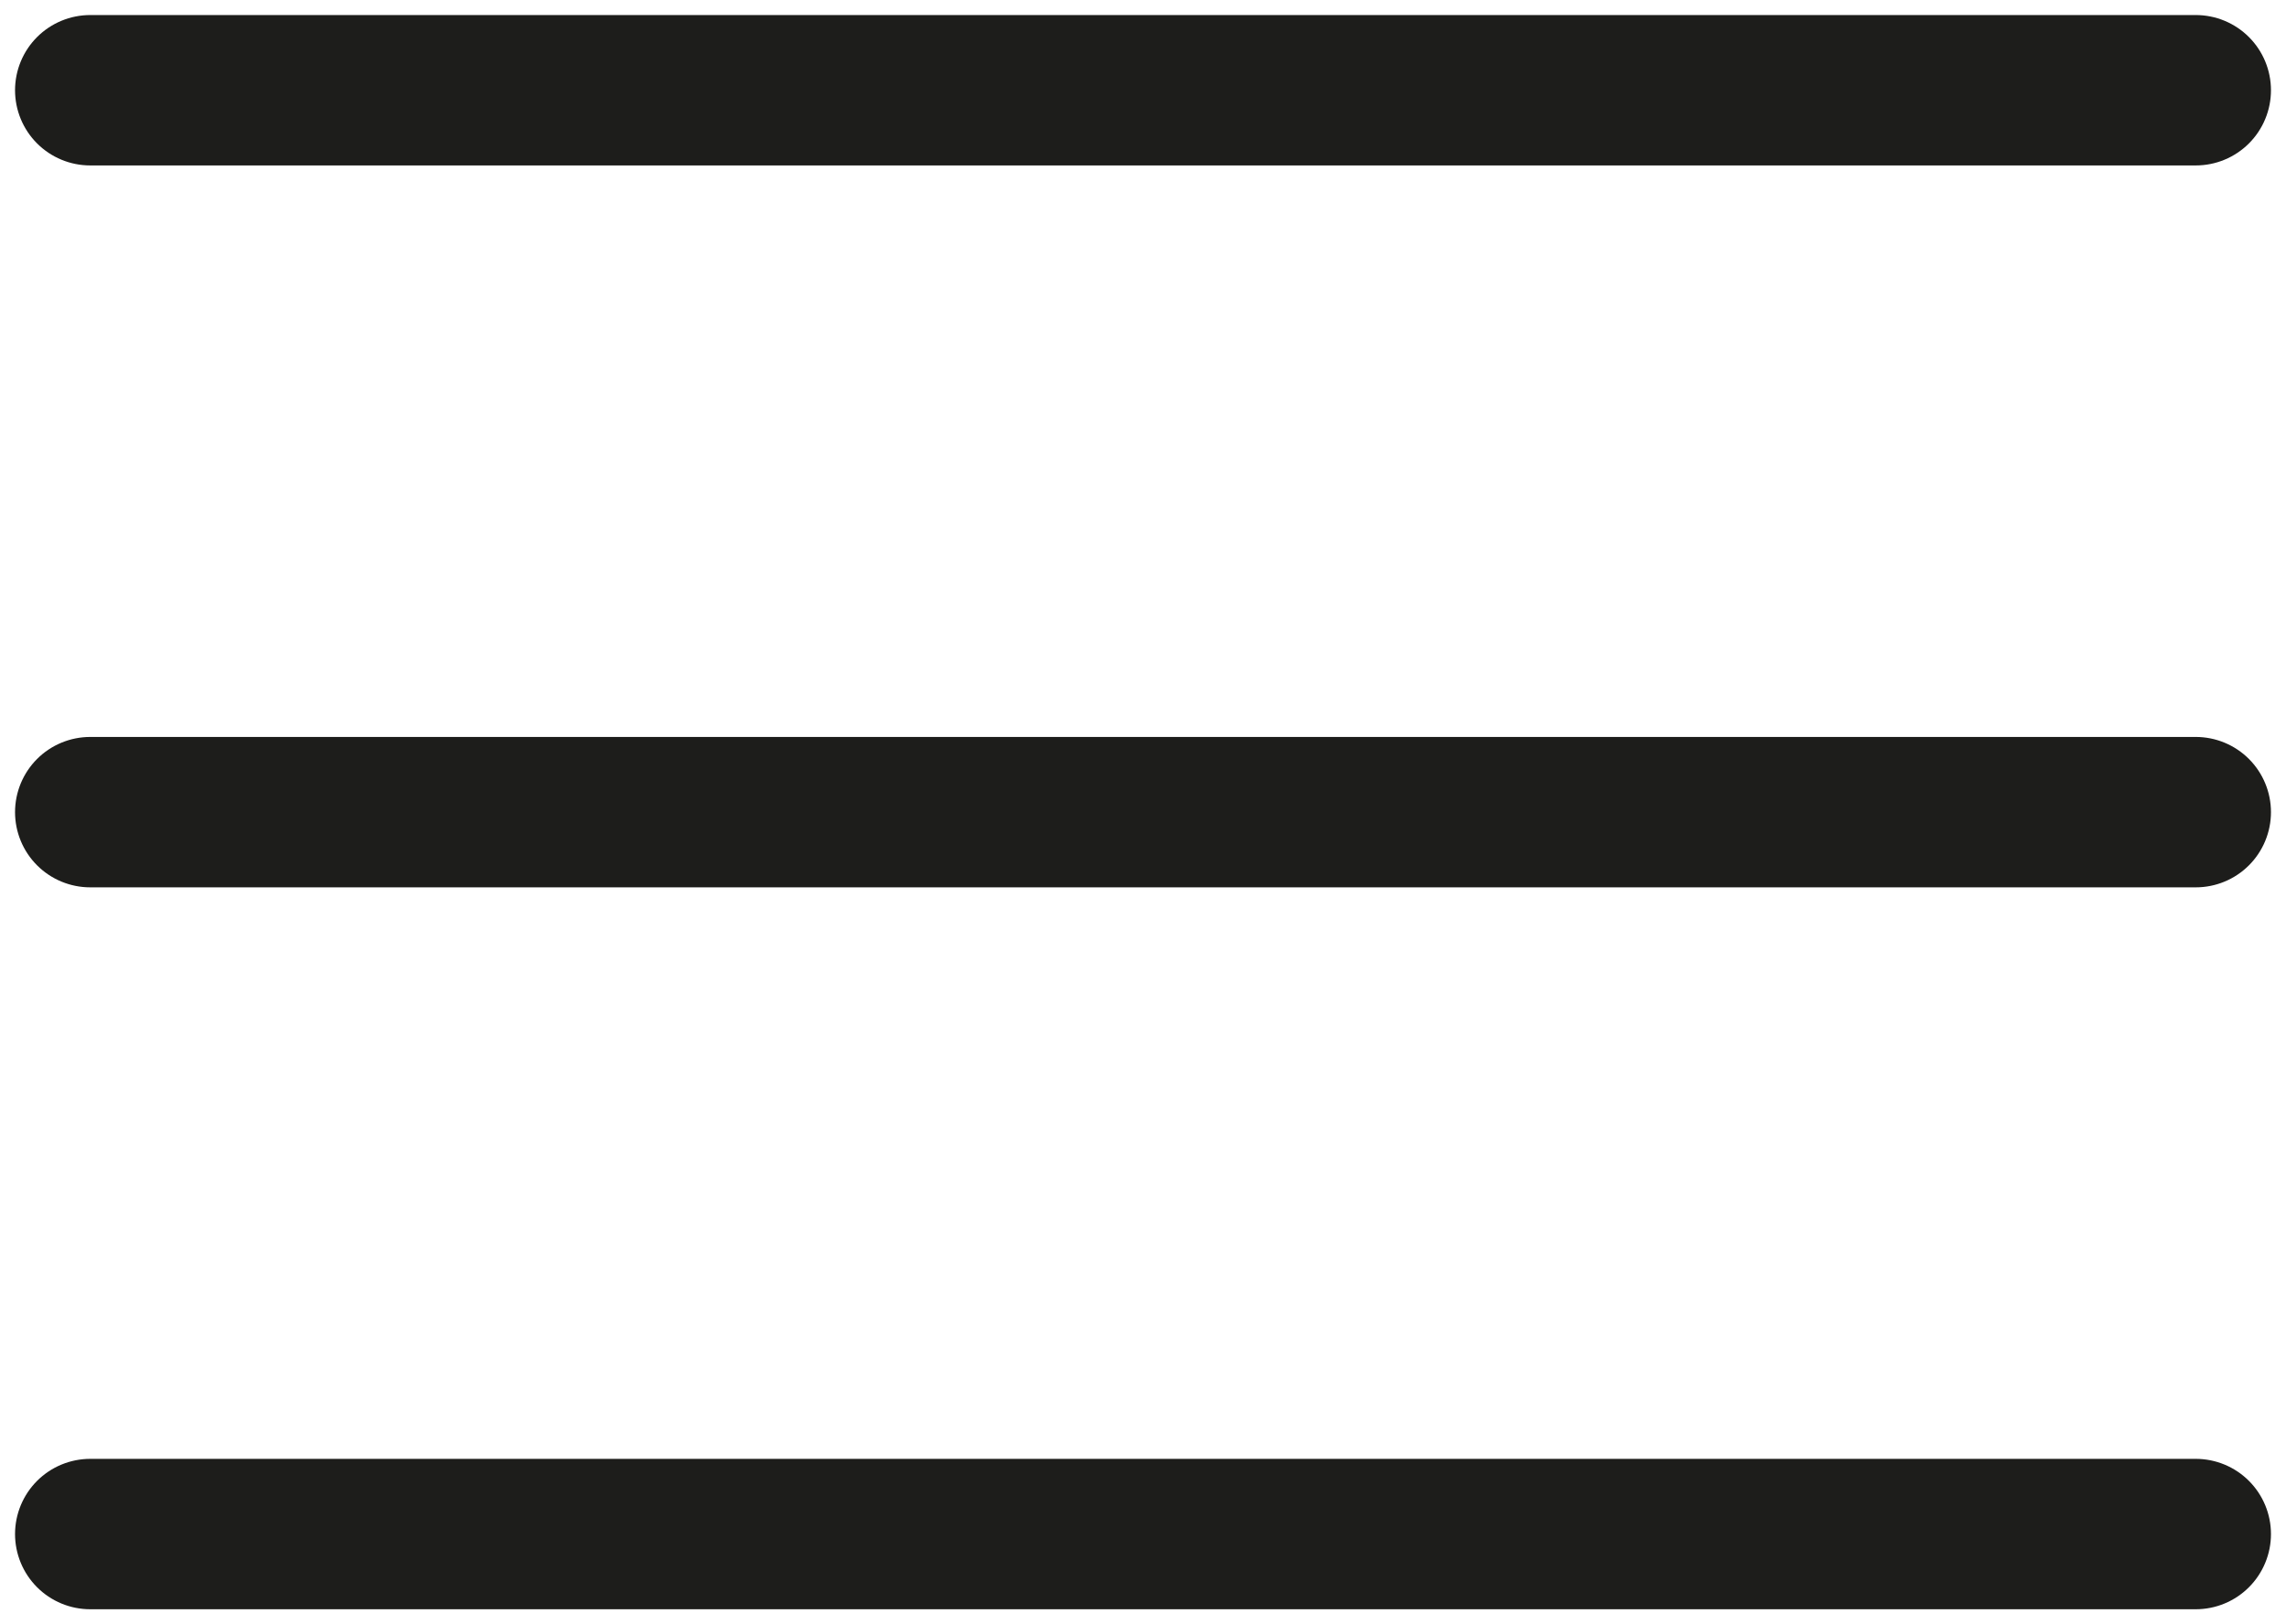
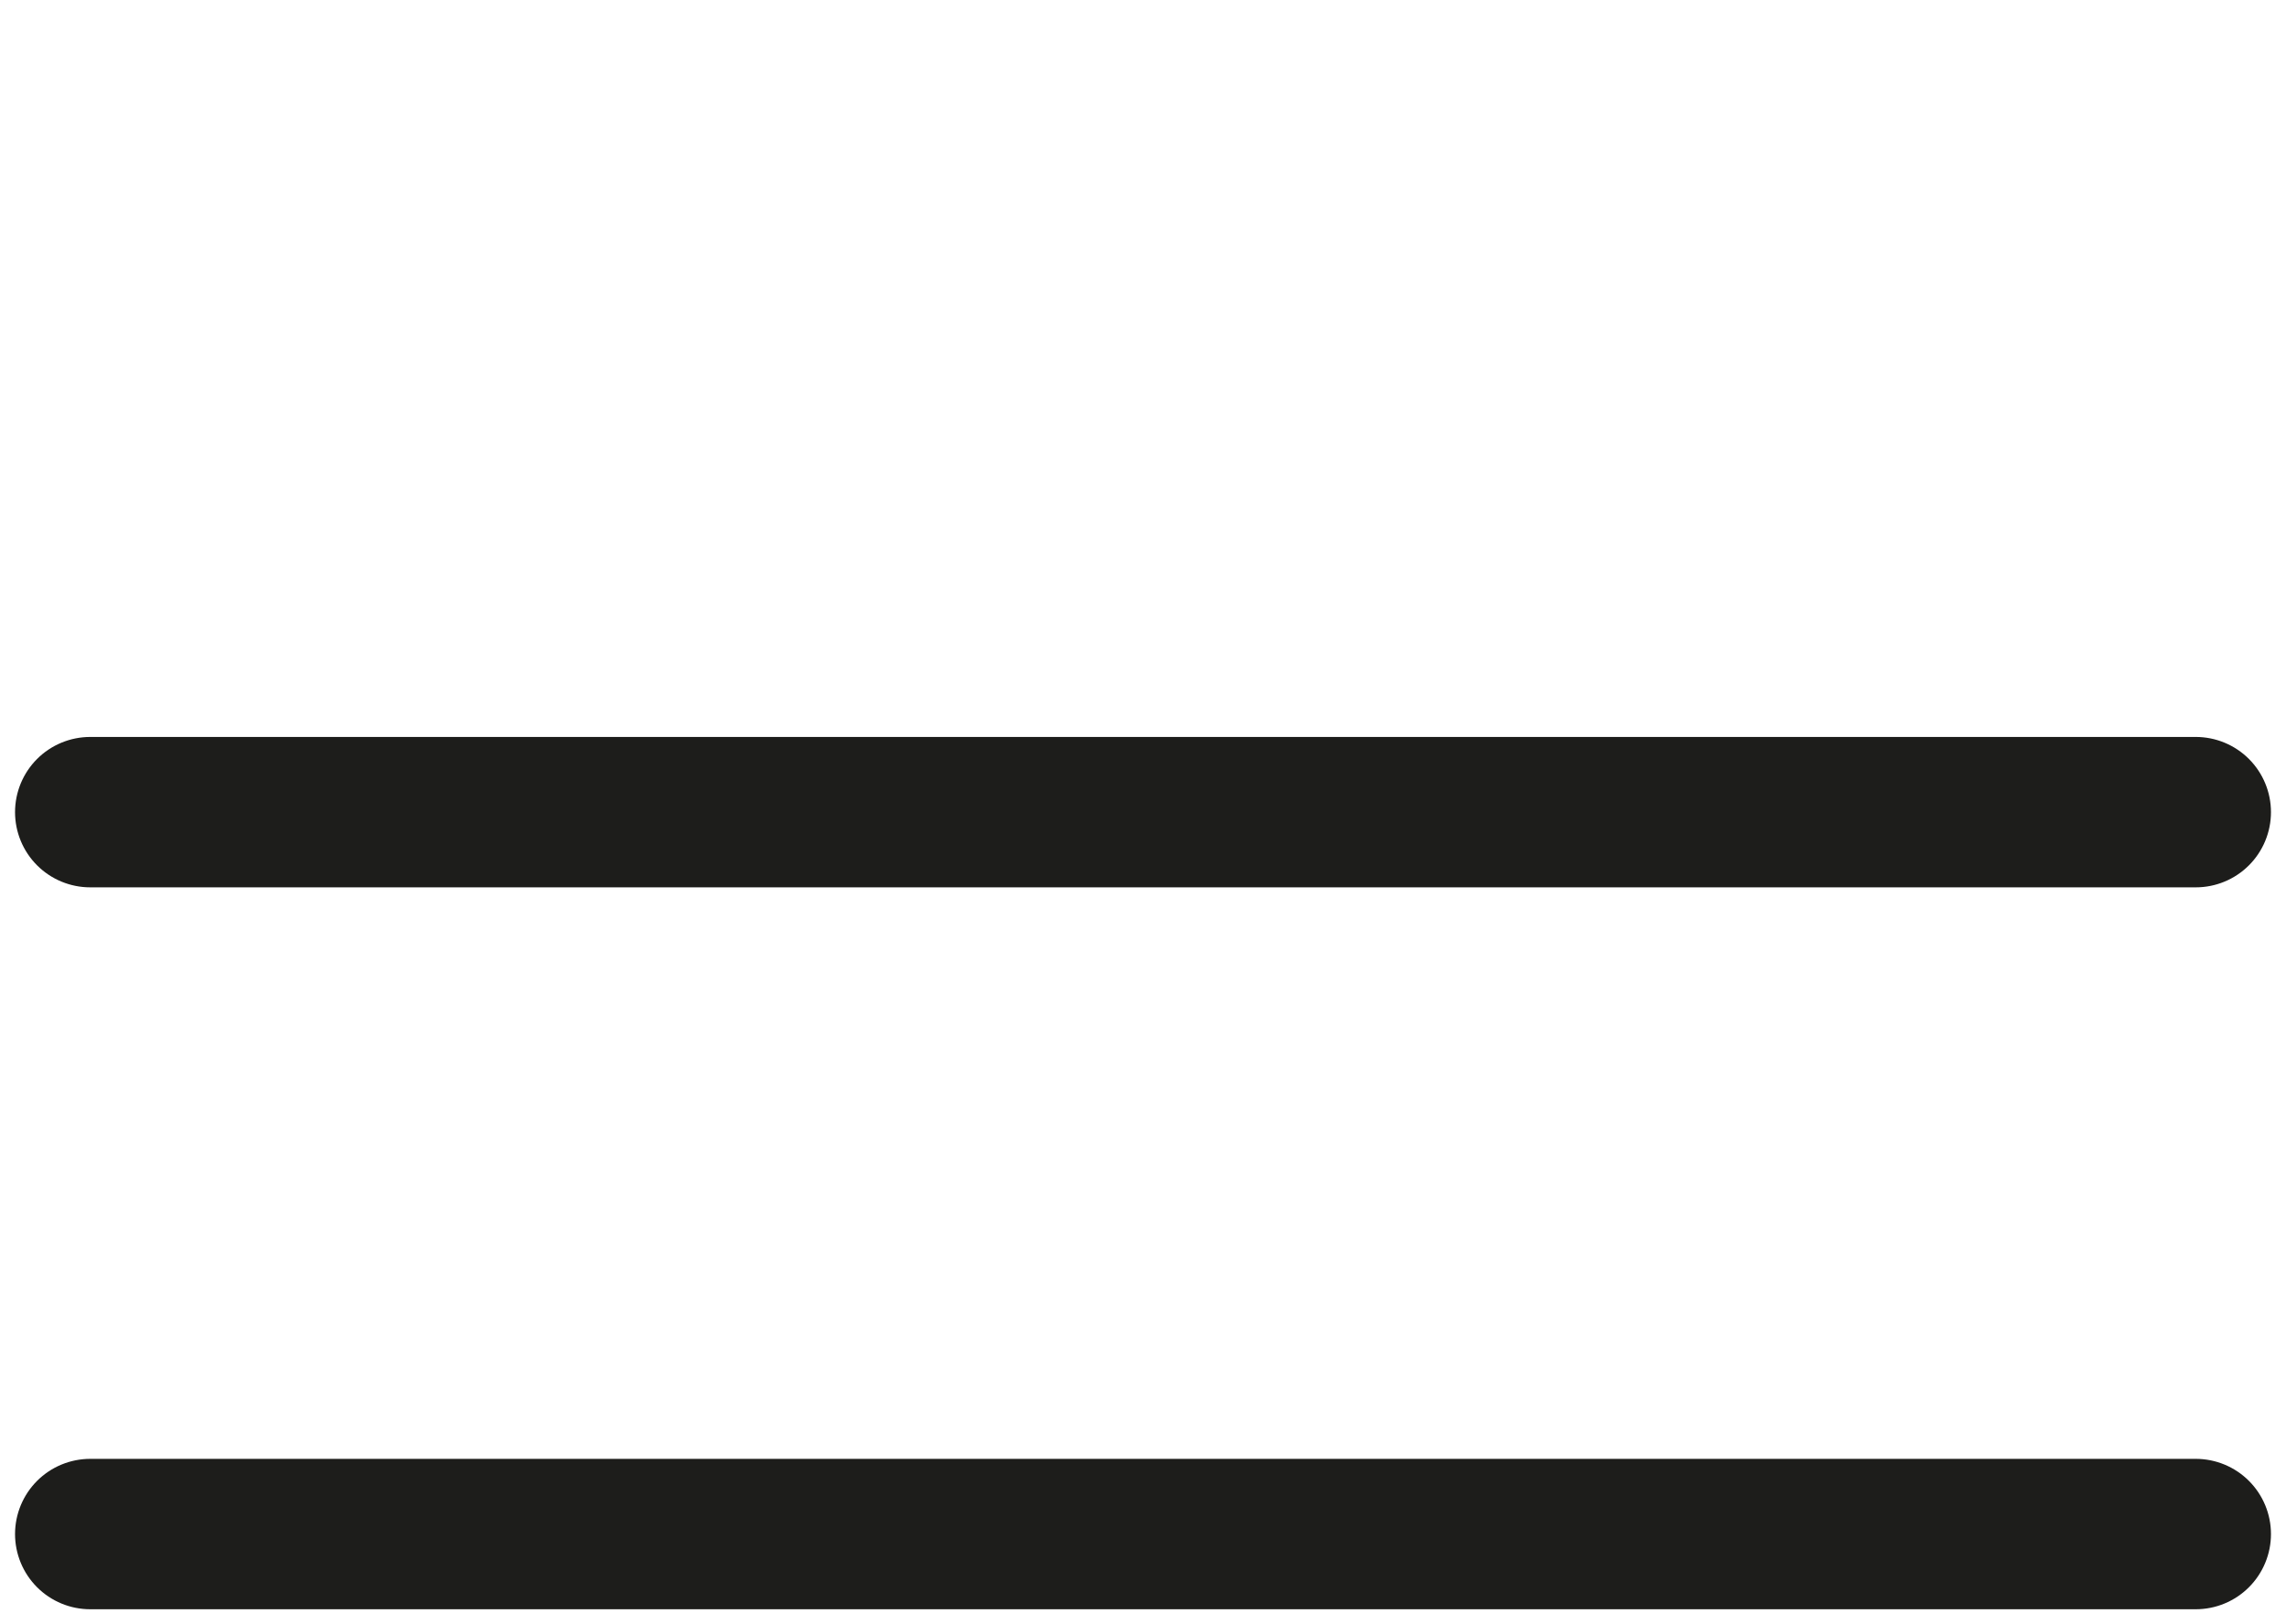
<svg xmlns="http://www.w3.org/2000/svg" width="76" height="54" viewBox="0 0 76 54" fill="none">
-   <path d="M3 3H73" stroke="#1D1D1B" stroke-width="5" stroke-linecap="round" />
  <path d="M3 27H73" stroke="#1D1D1B" stroke-width="5" stroke-linecap="round" />
  <path d="M3 51H73" stroke="#1D1D1B" stroke-width="5" stroke-linecap="round" />
</svg>